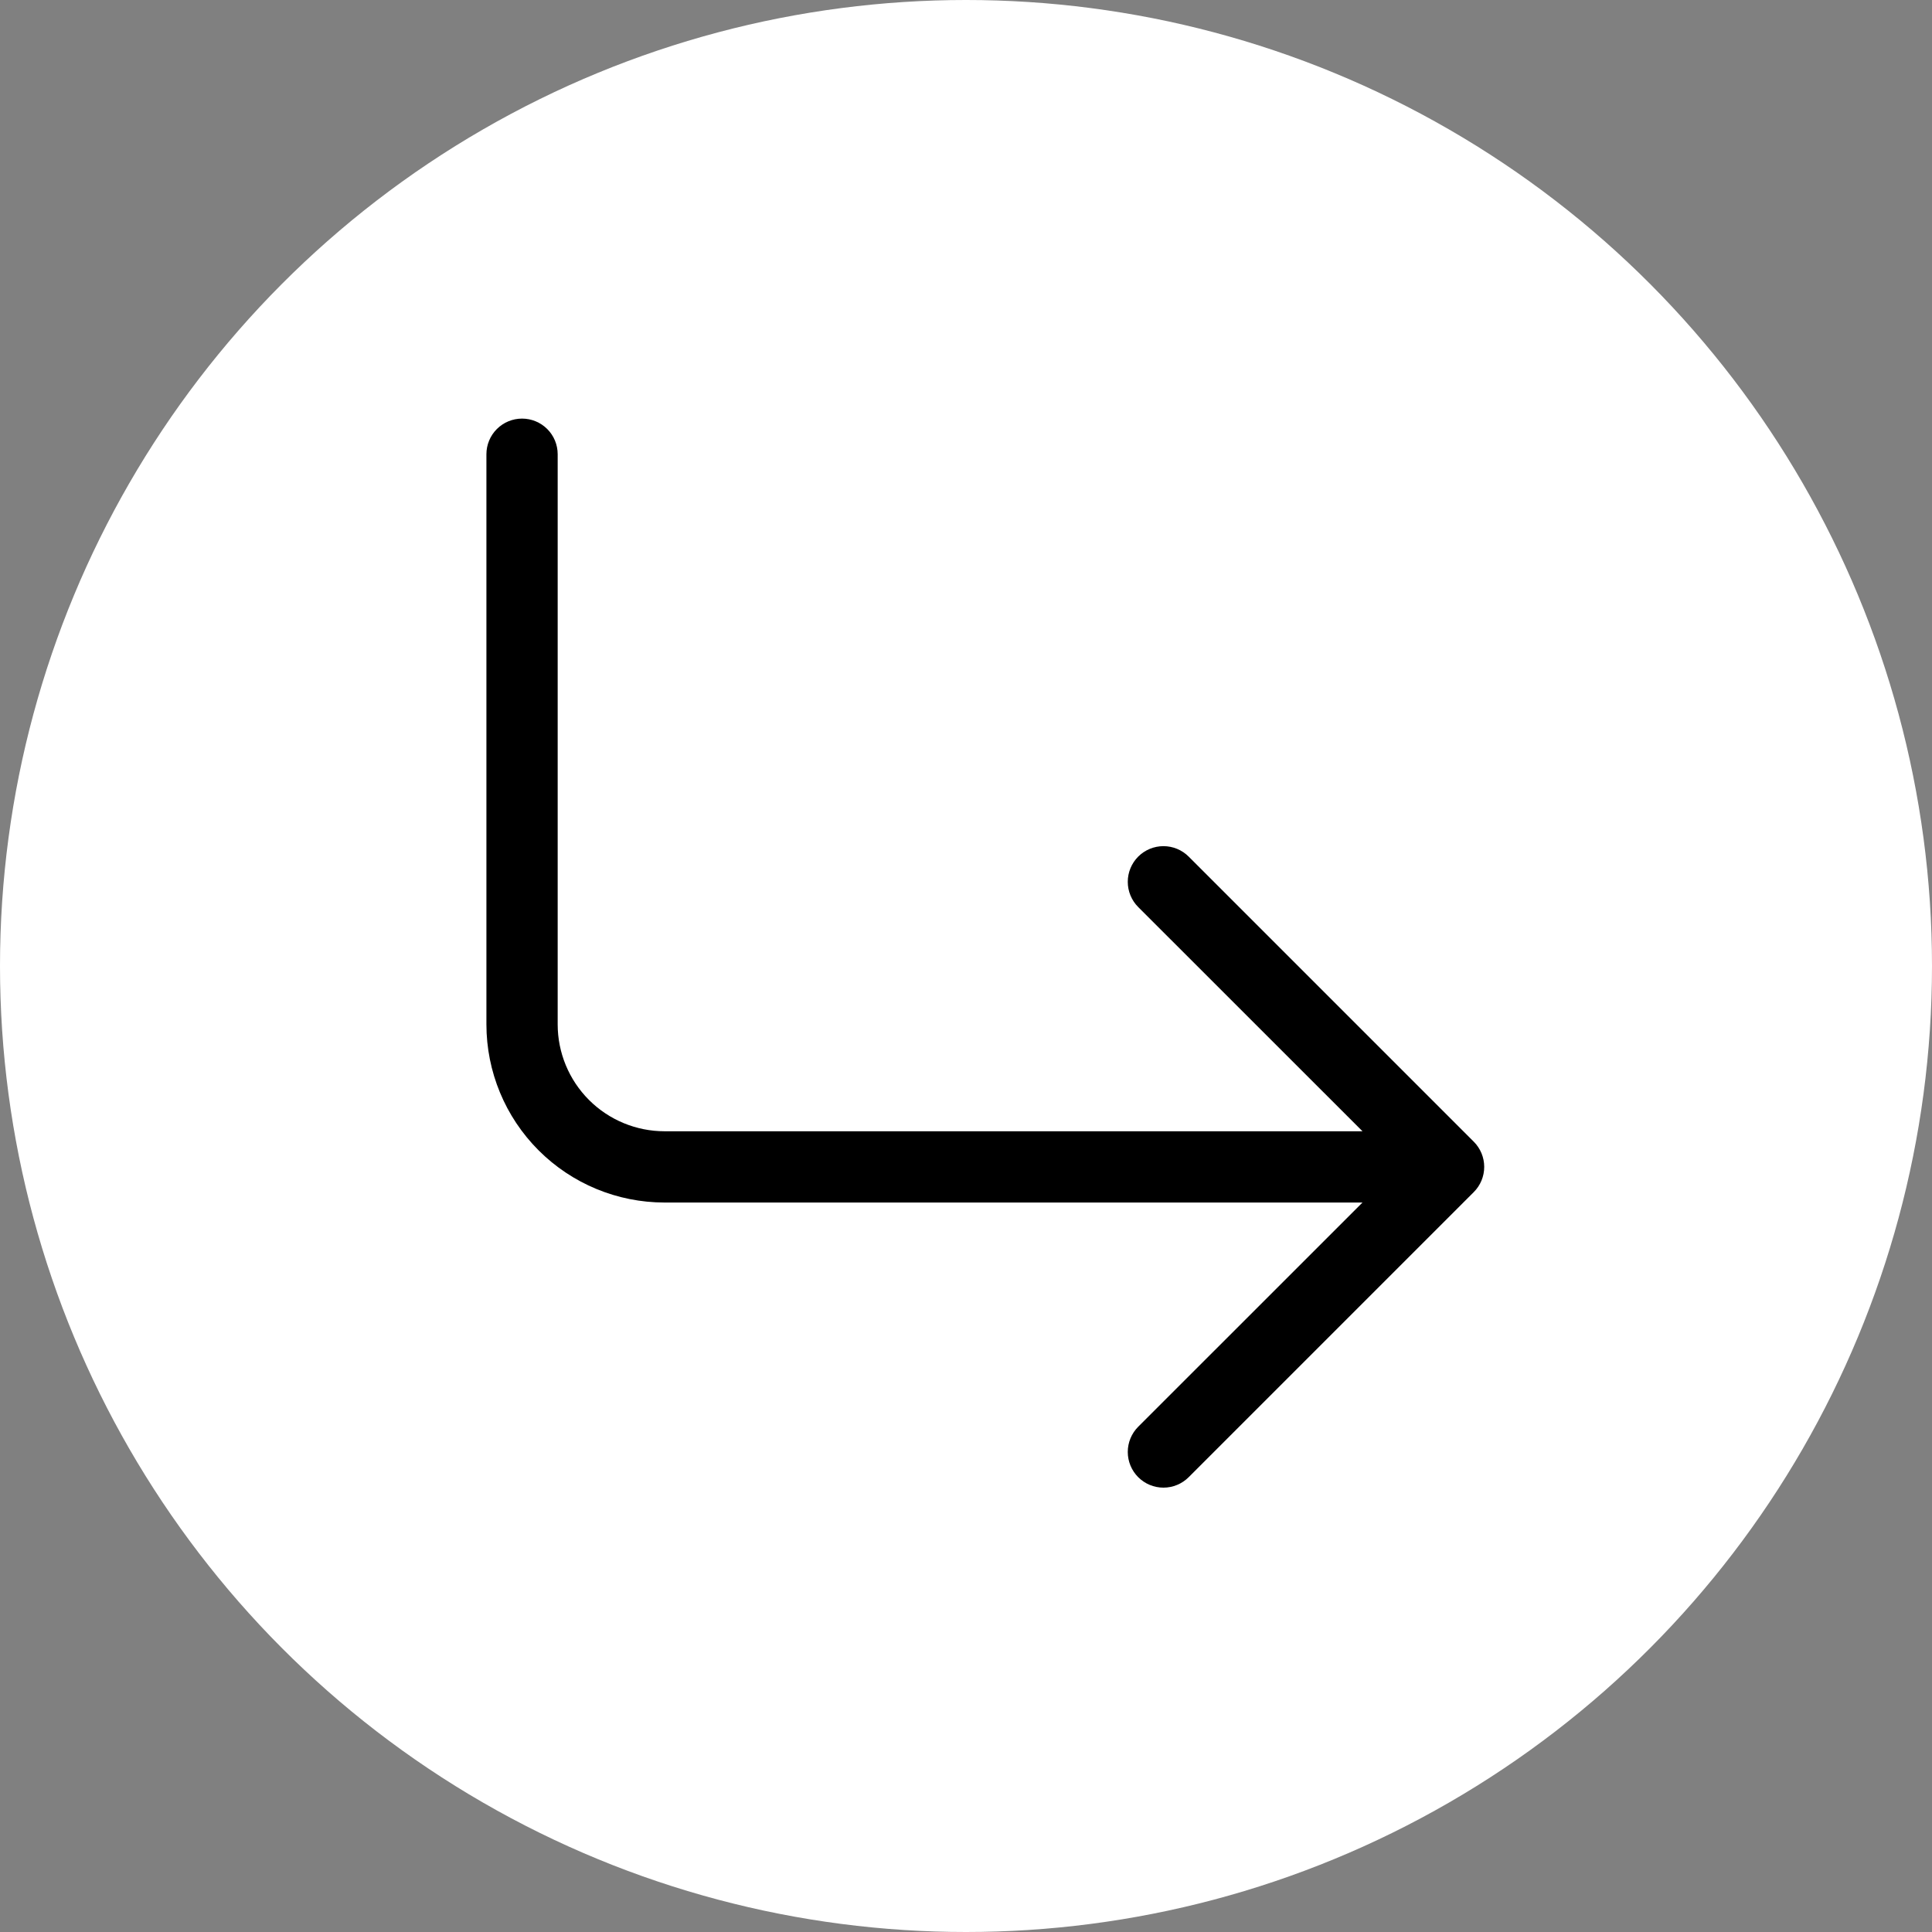
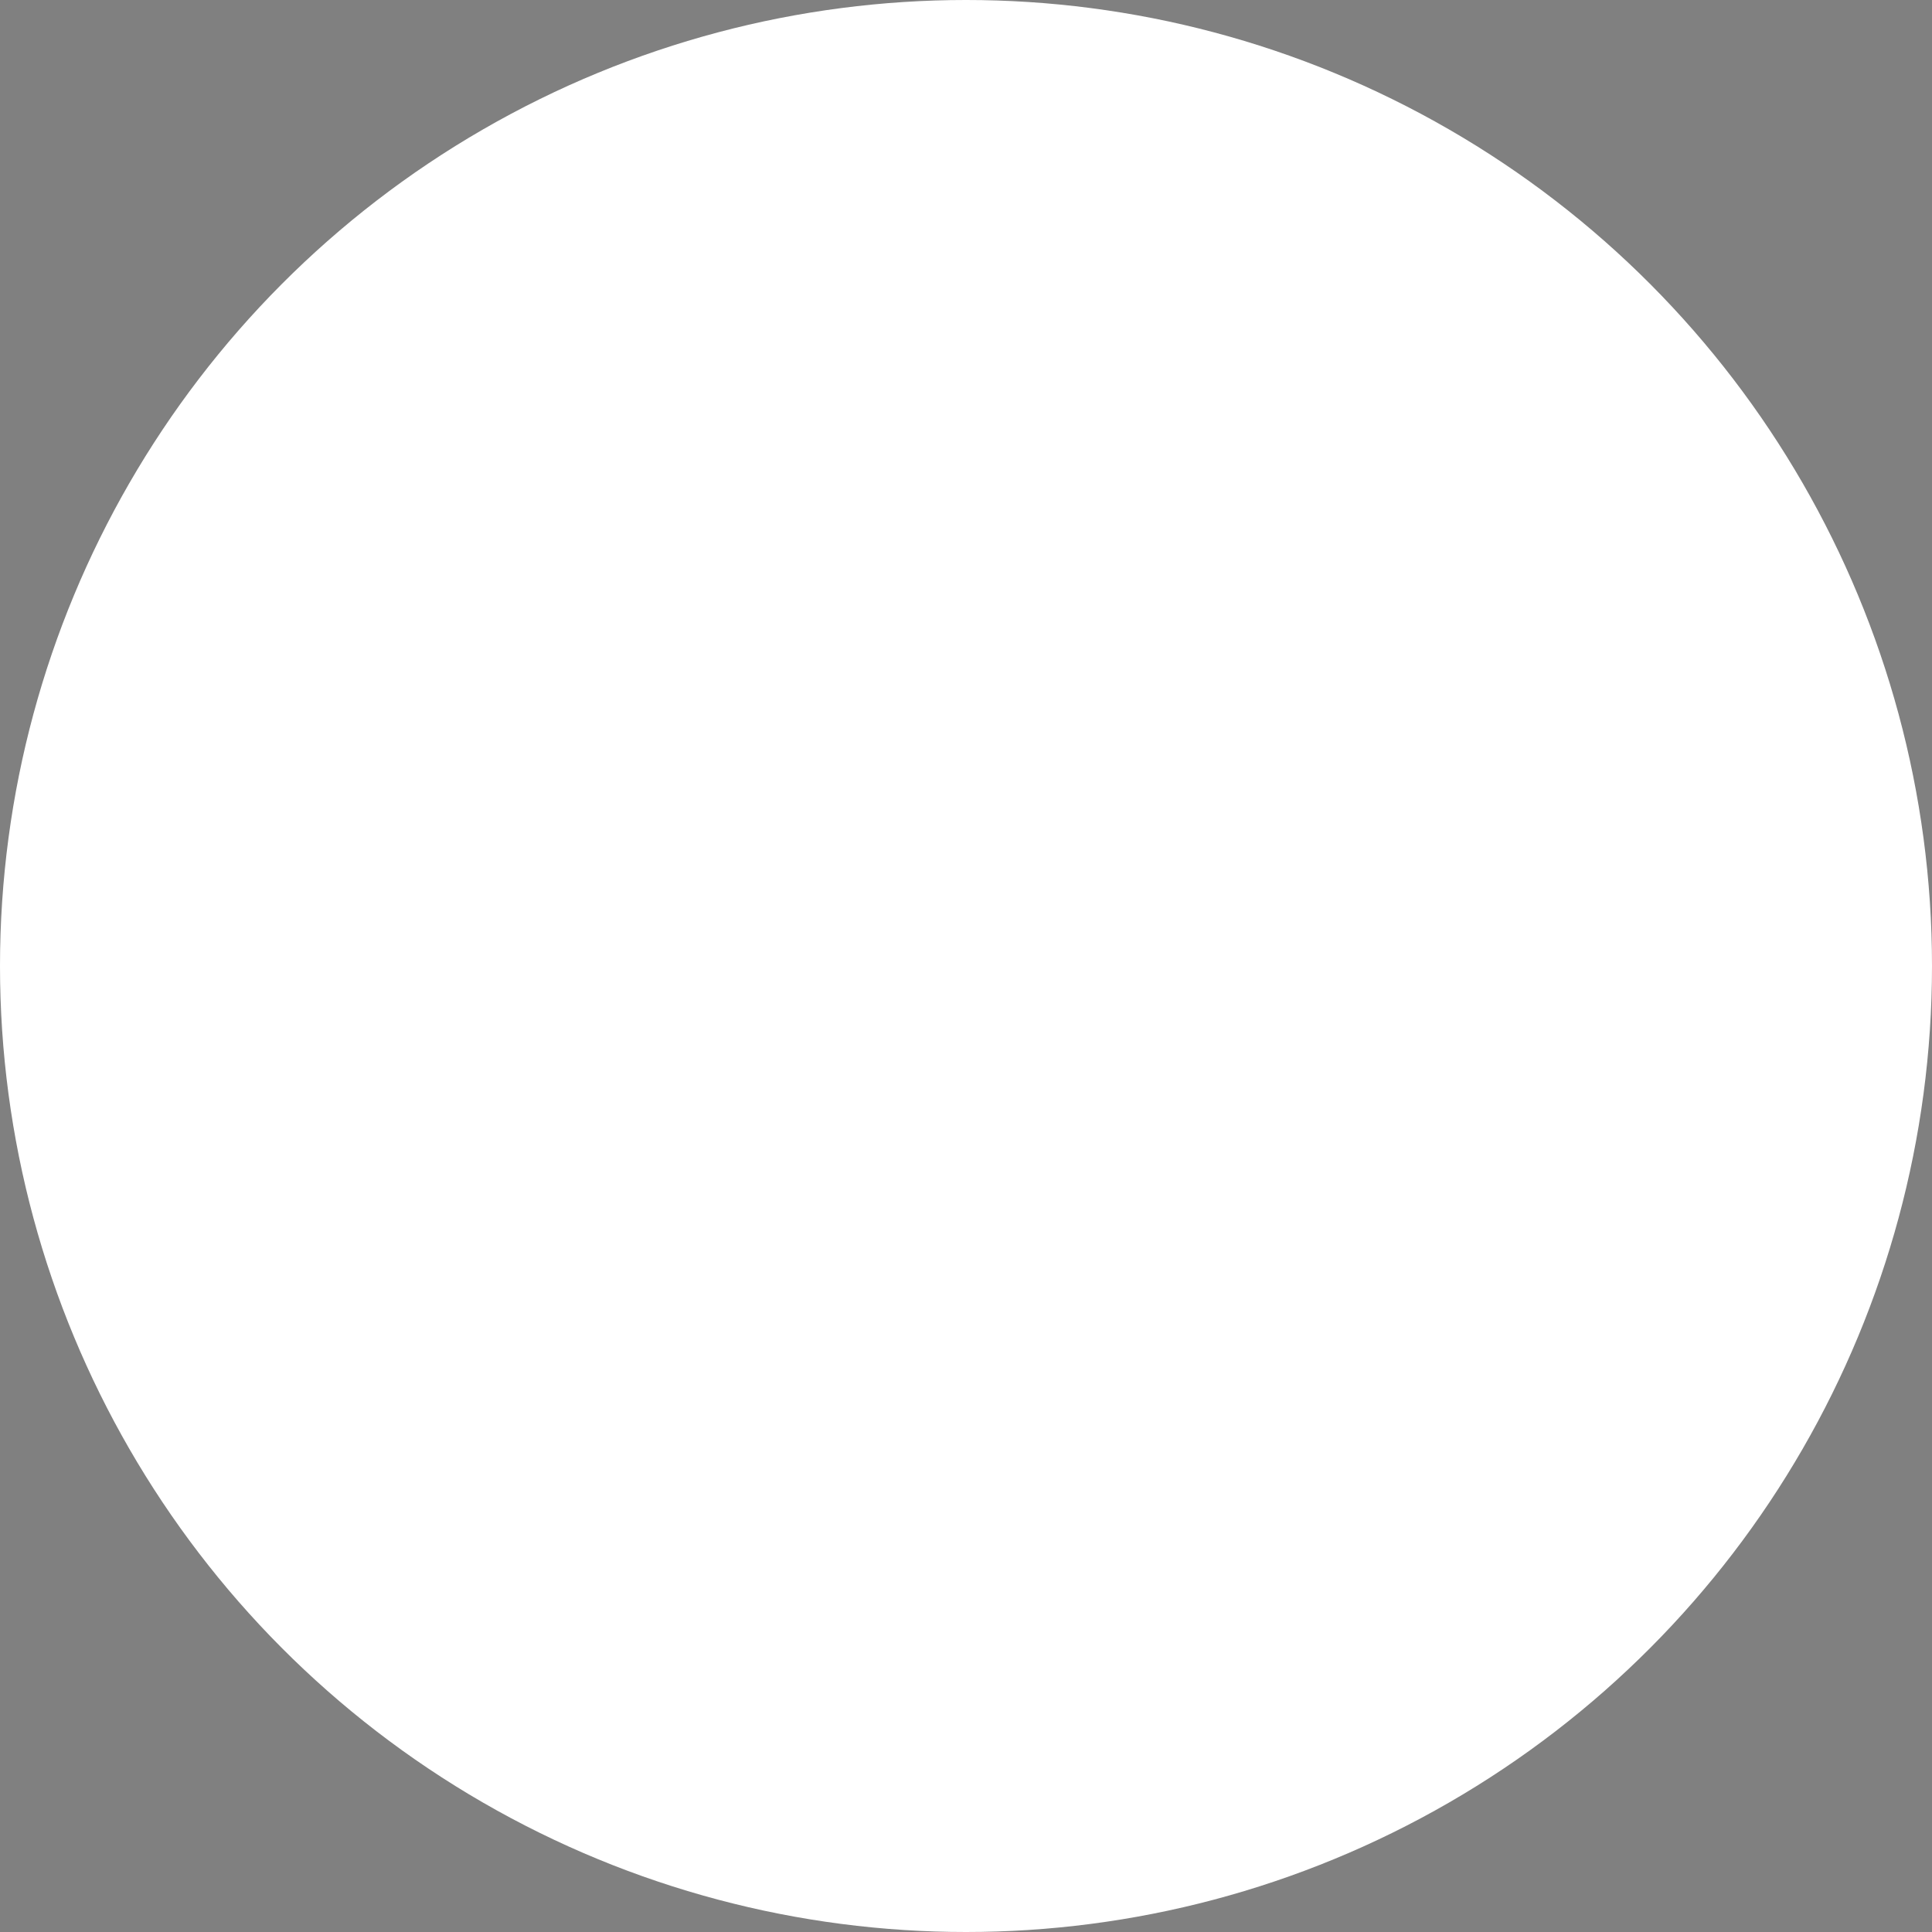
<svg xmlns="http://www.w3.org/2000/svg" width="150" height="150" viewBox="0 0 150 150" fill="none">
  <rect x="0" y="0" width="150" height="150" fill="#808080" stroke="none" />
  <circle cx="75" cy="75" r="75" transform="matrix(-1 0 0 1 150 0)" fill="white" />
-   <path fill-rule="evenodd" clip-rule="evenodd" d="M114.421 88.639C114.679 88.896 114.883 89.201 115.023 89.537C115.162 89.873 115.234 90.234 115.234 90.597C115.234 90.961 115.162 91.322 115.023 91.658C114.883 91.994 114.679 92.299 114.421 92.556L92.288 114.689C91.769 115.208 91.064 115.5 90.33 115.5C89.595 115.5 88.891 115.208 88.371 114.689C87.852 114.169 87.56 113.465 87.56 112.73C87.56 111.995 87.852 111.291 88.371 110.771L105.784 93.364L51.598 93.364C47.929 93.364 44.411 91.907 41.817 89.312C39.222 86.718 37.765 83.2 37.765 79.531L37.765 35.266C37.765 34.532 38.057 33.829 38.575 33.31C39.094 32.791 39.798 32.5 40.532 32.5C41.265 32.5 41.969 32.791 42.488 33.31C43.007 33.829 43.298 34.532 43.298 35.266L43.298 79.531C43.298 81.732 44.173 83.844 45.729 85.4C47.286 86.957 49.397 87.831 51.598 87.831L105.784 87.831L88.371 70.424C87.852 69.904 87.56 69.2 87.56 68.465C87.56 67.73 87.852 67.026 88.371 66.506C88.891 65.987 89.595 65.695 90.33 65.695C91.064 65.695 91.769 65.987 92.288 66.506L114.421 88.639Z" fill="black" />
</svg>